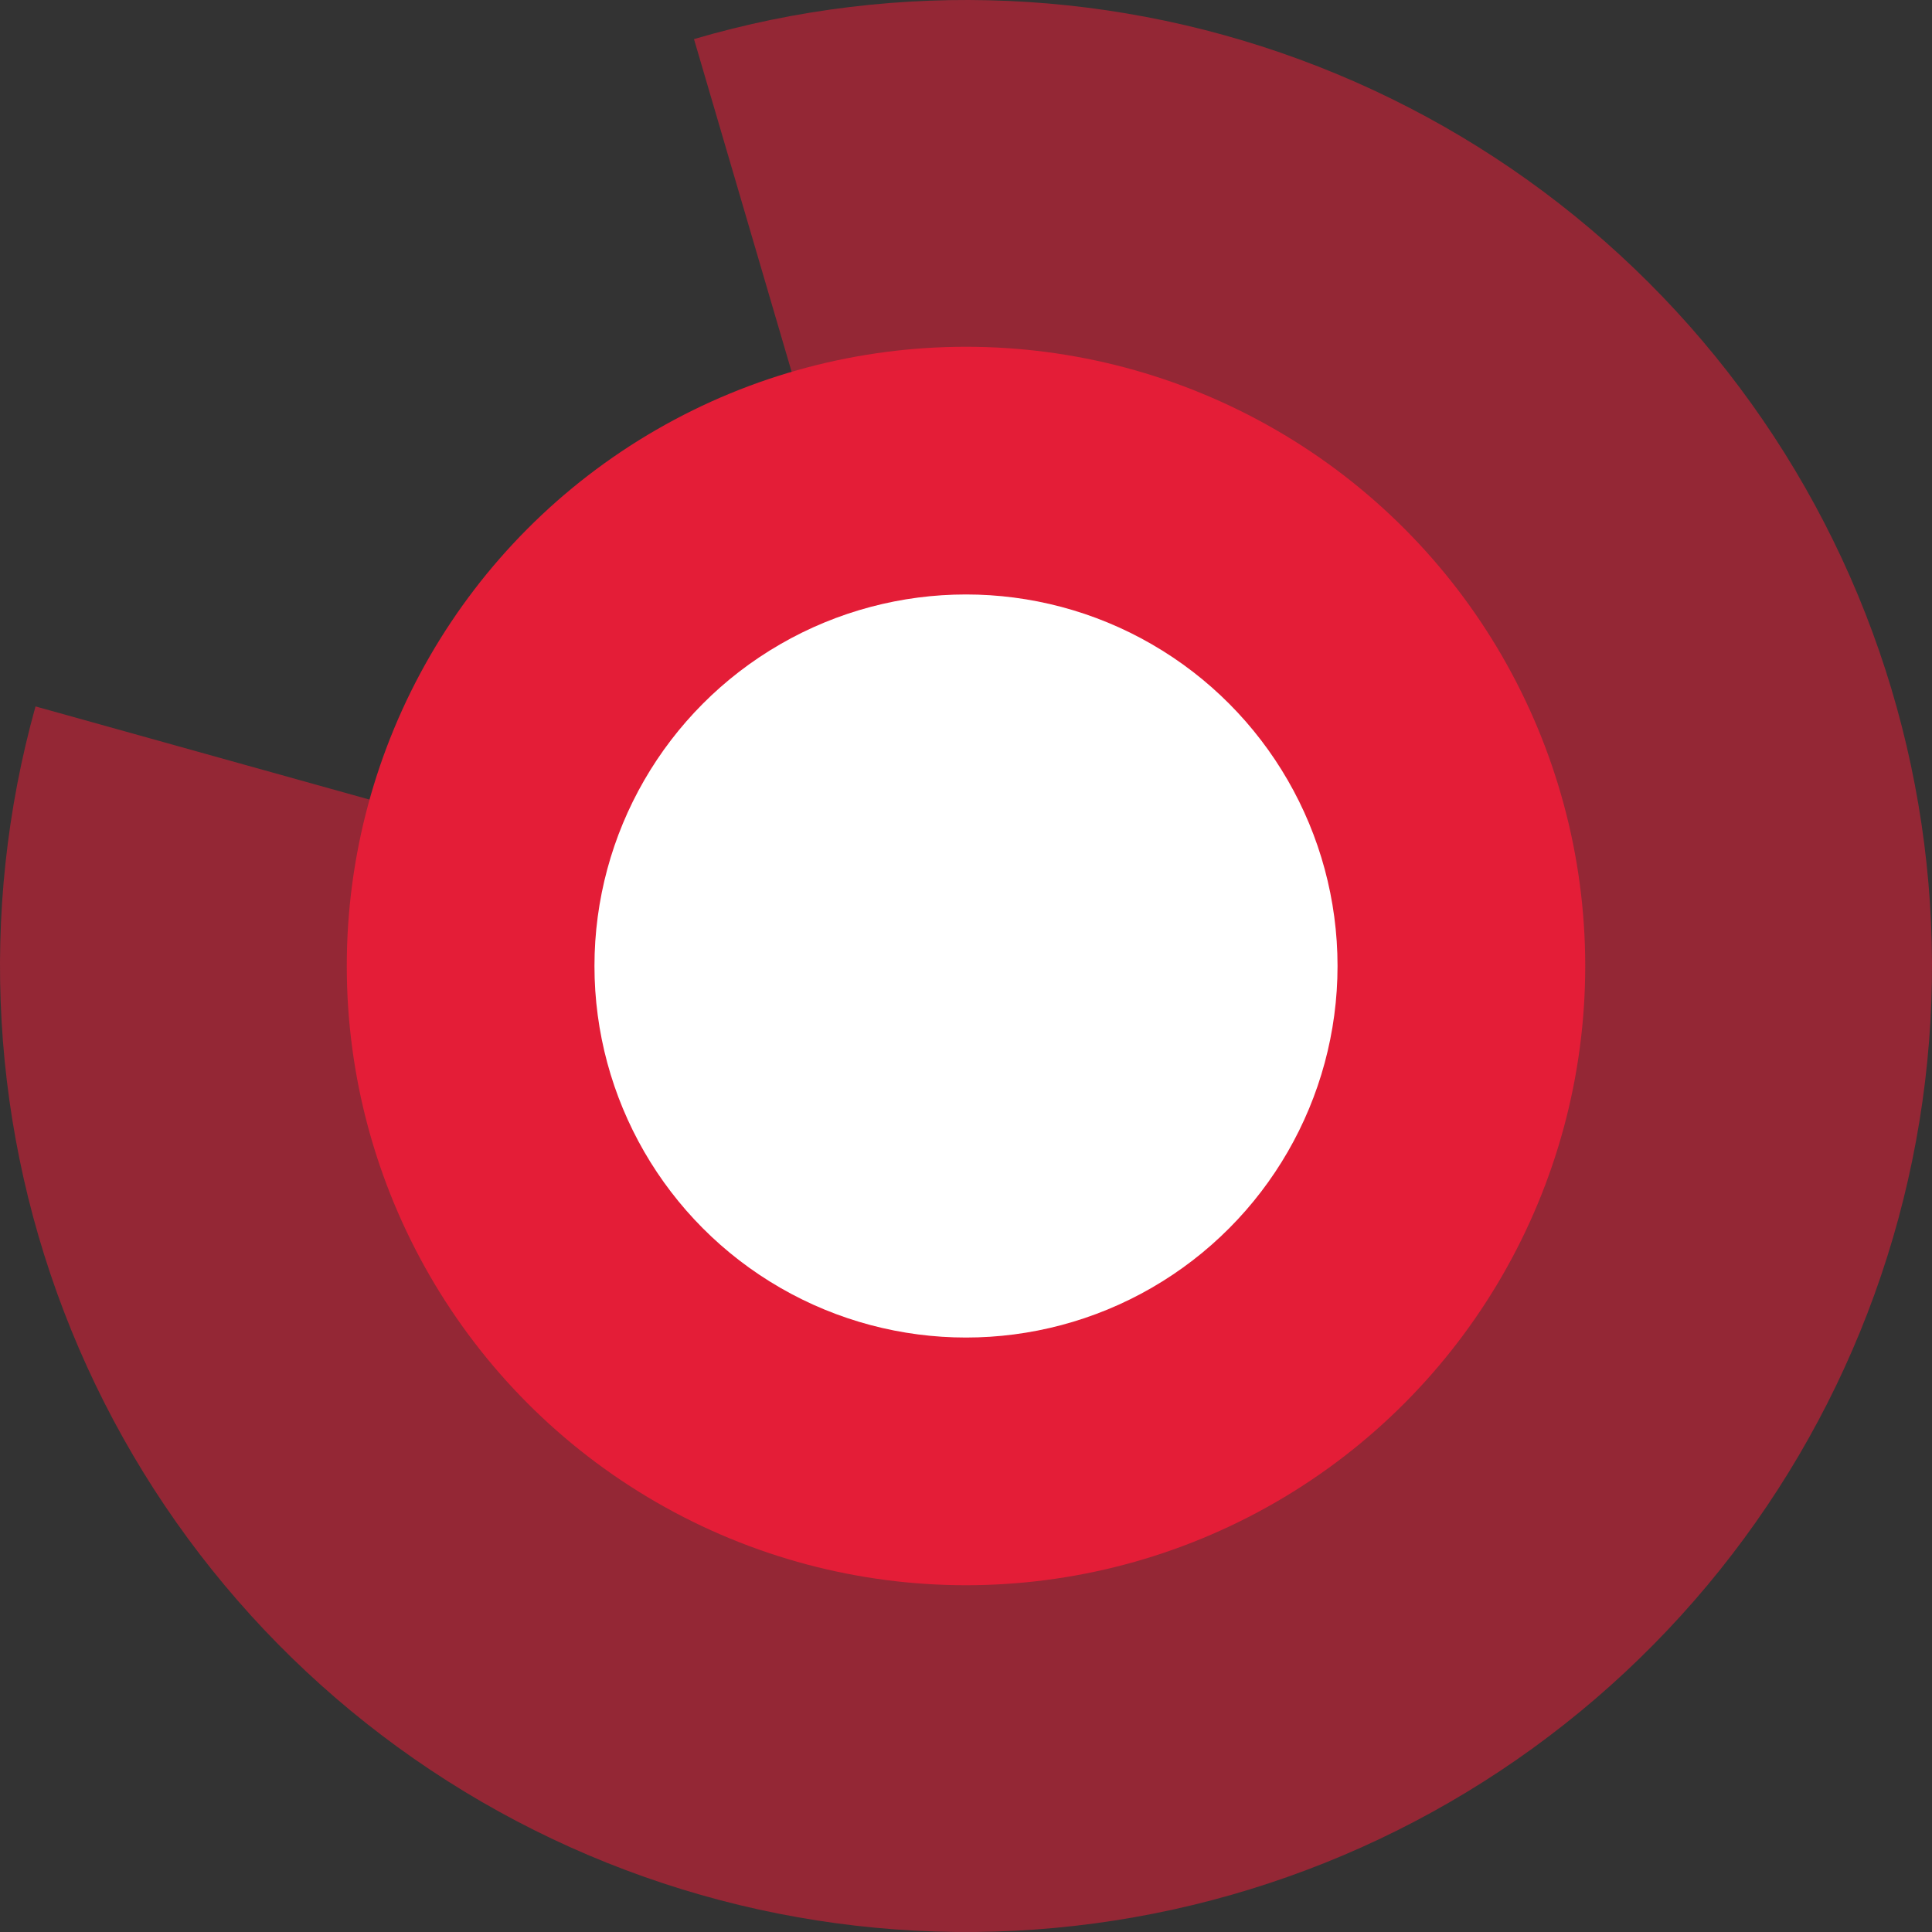
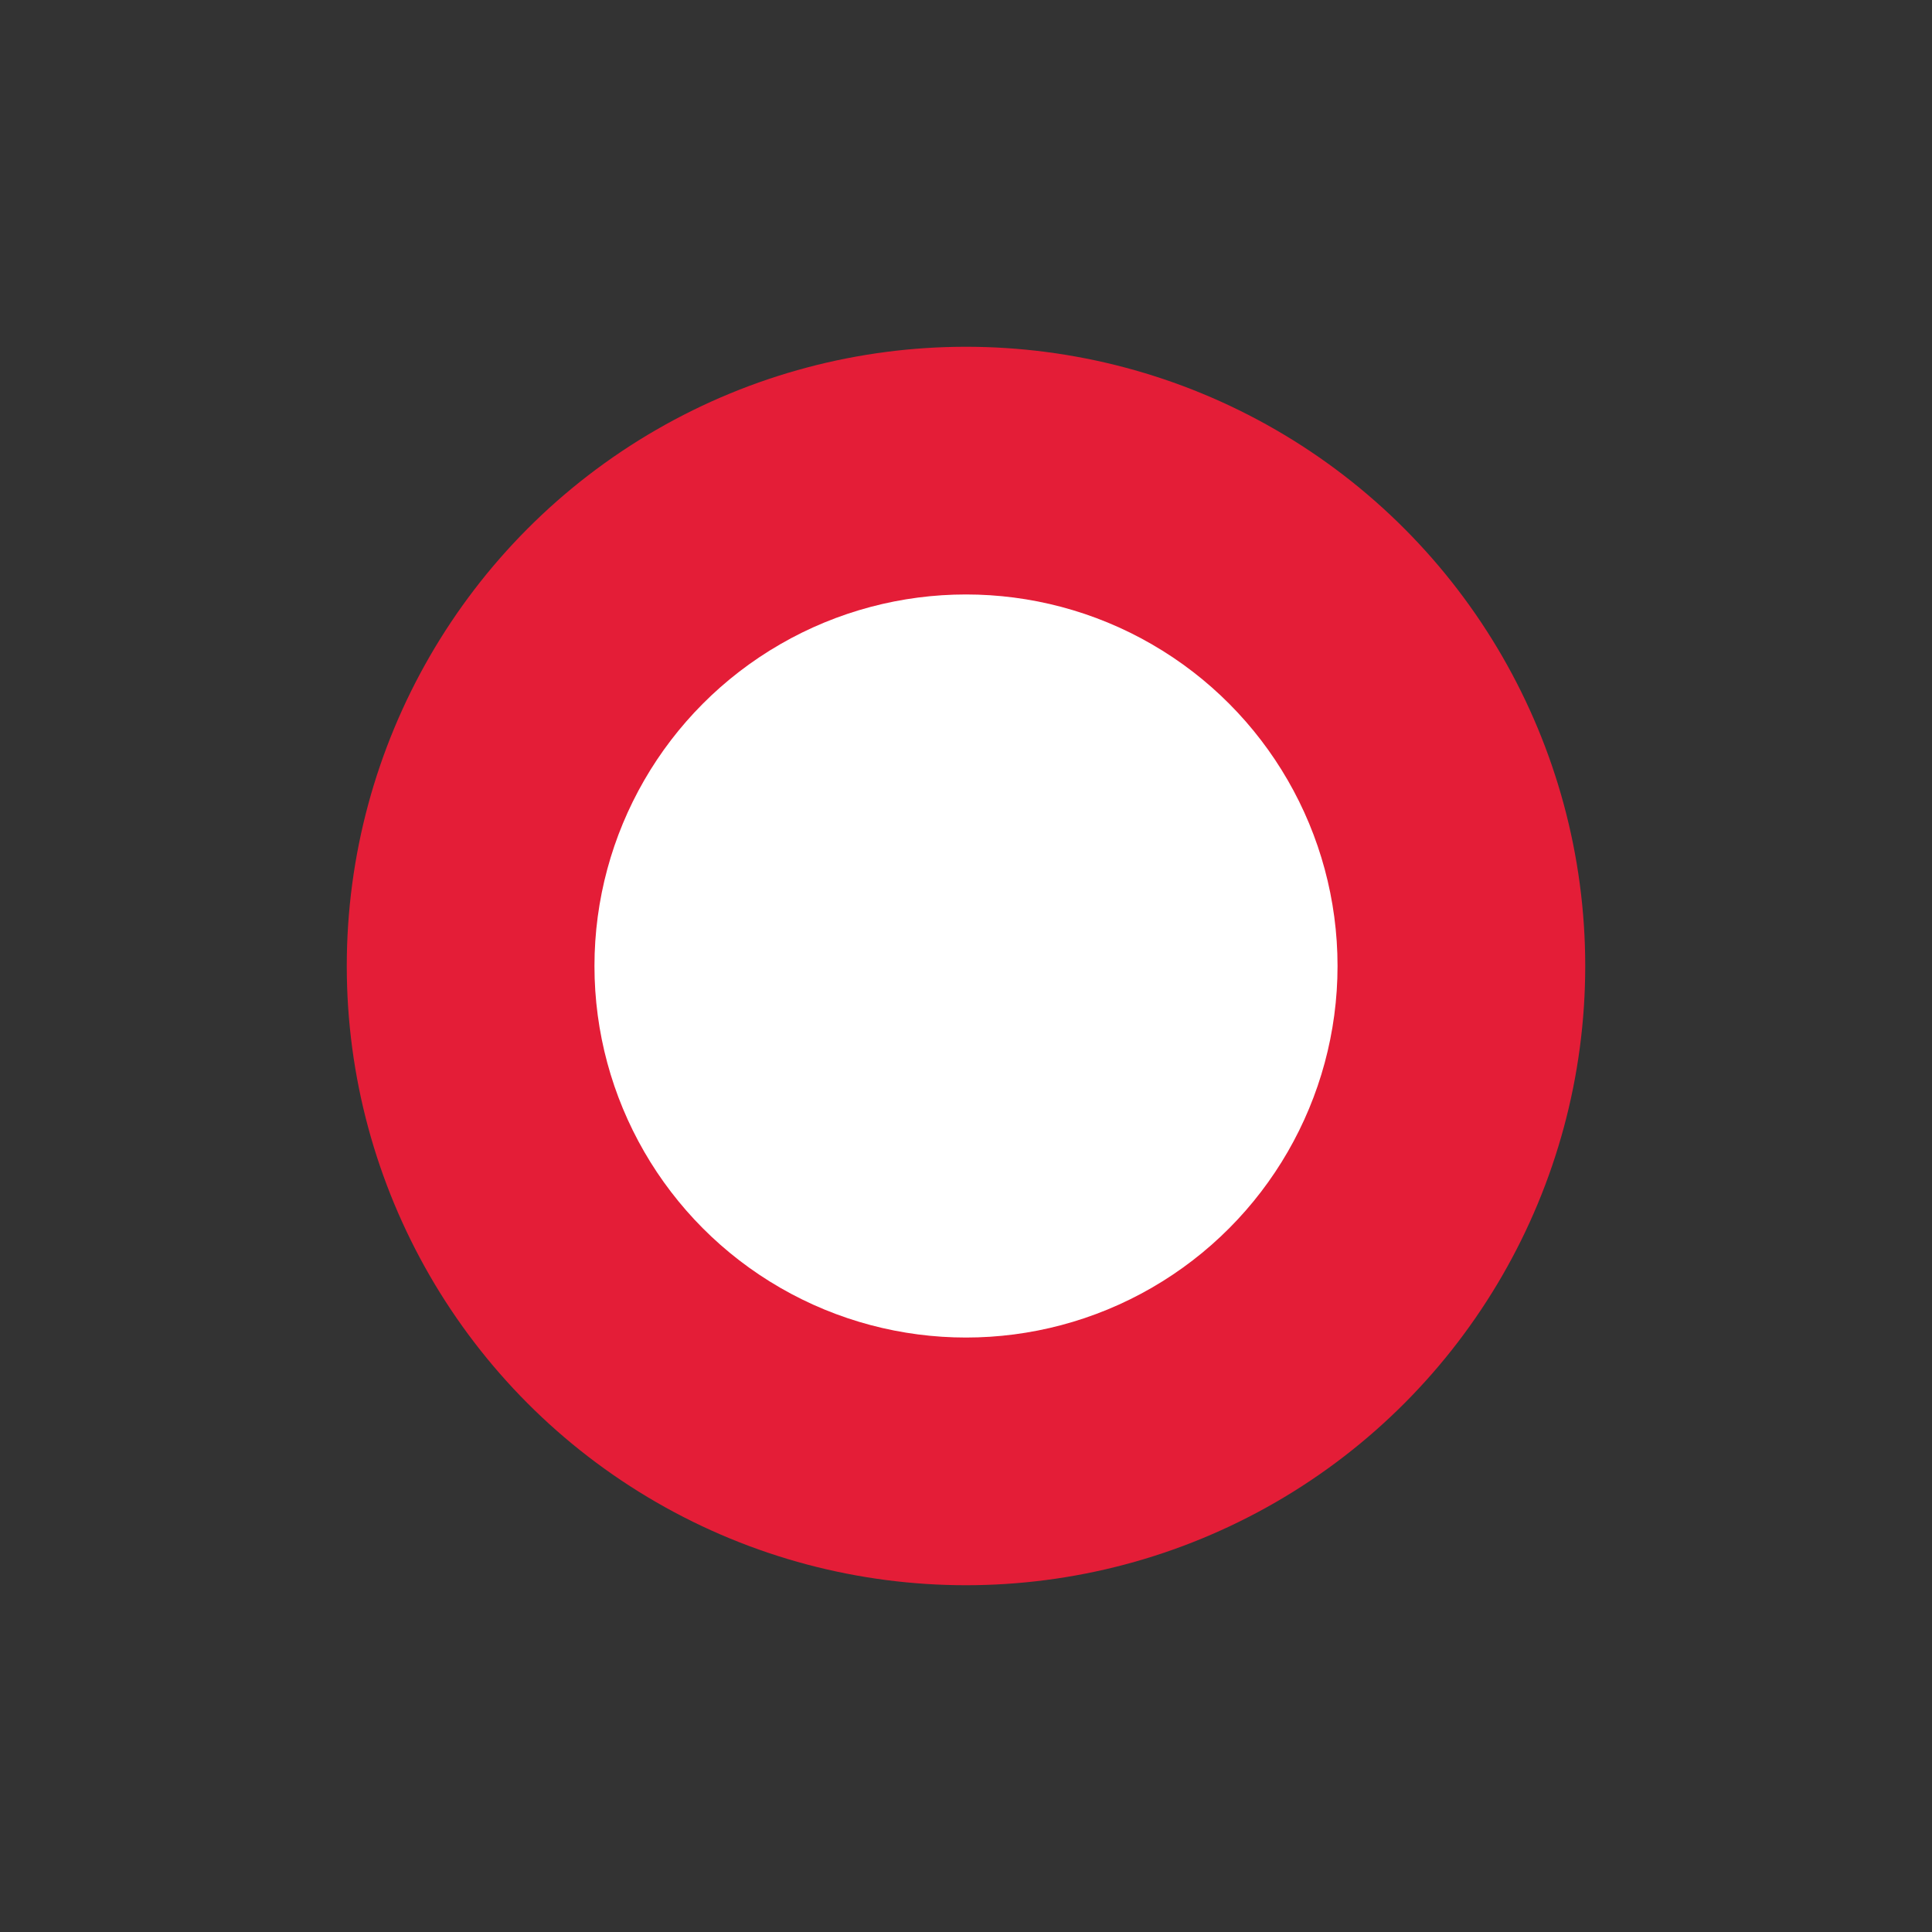
<svg xmlns="http://www.w3.org/2000/svg" width="78" height="78" viewBox="0 0 78 78" fill="none">
  <rect x="0" y="0" width="78" height="78" fill="#333333" stroke="none" />
-   <path opacity="0.55" d="M1.434 28.52C-0.888 36.844 -0.379 45.704 2.88 53.708C6.139 61.711 11.964 68.406 19.44 72.74C26.916 77.075 35.621 78.803 44.186 77.654C52.751 76.505 60.692 72.543 66.761 66.392C72.831 60.24 76.686 52.247 77.72 43.667C78.754 35.087 76.909 26.407 72.475 18.99C68.041 11.572 61.269 5.837 53.222 2.686C45.176 -0.466 36.31 -0.855 28.018 1.578L39 39L1.434 28.52Z" fill="#E41D37" />
  <circle cx="39" cy="39" r="25" fill="#E41D37" />
  <circle cx="39" cy="39" r="15" fill="white" />
</svg>